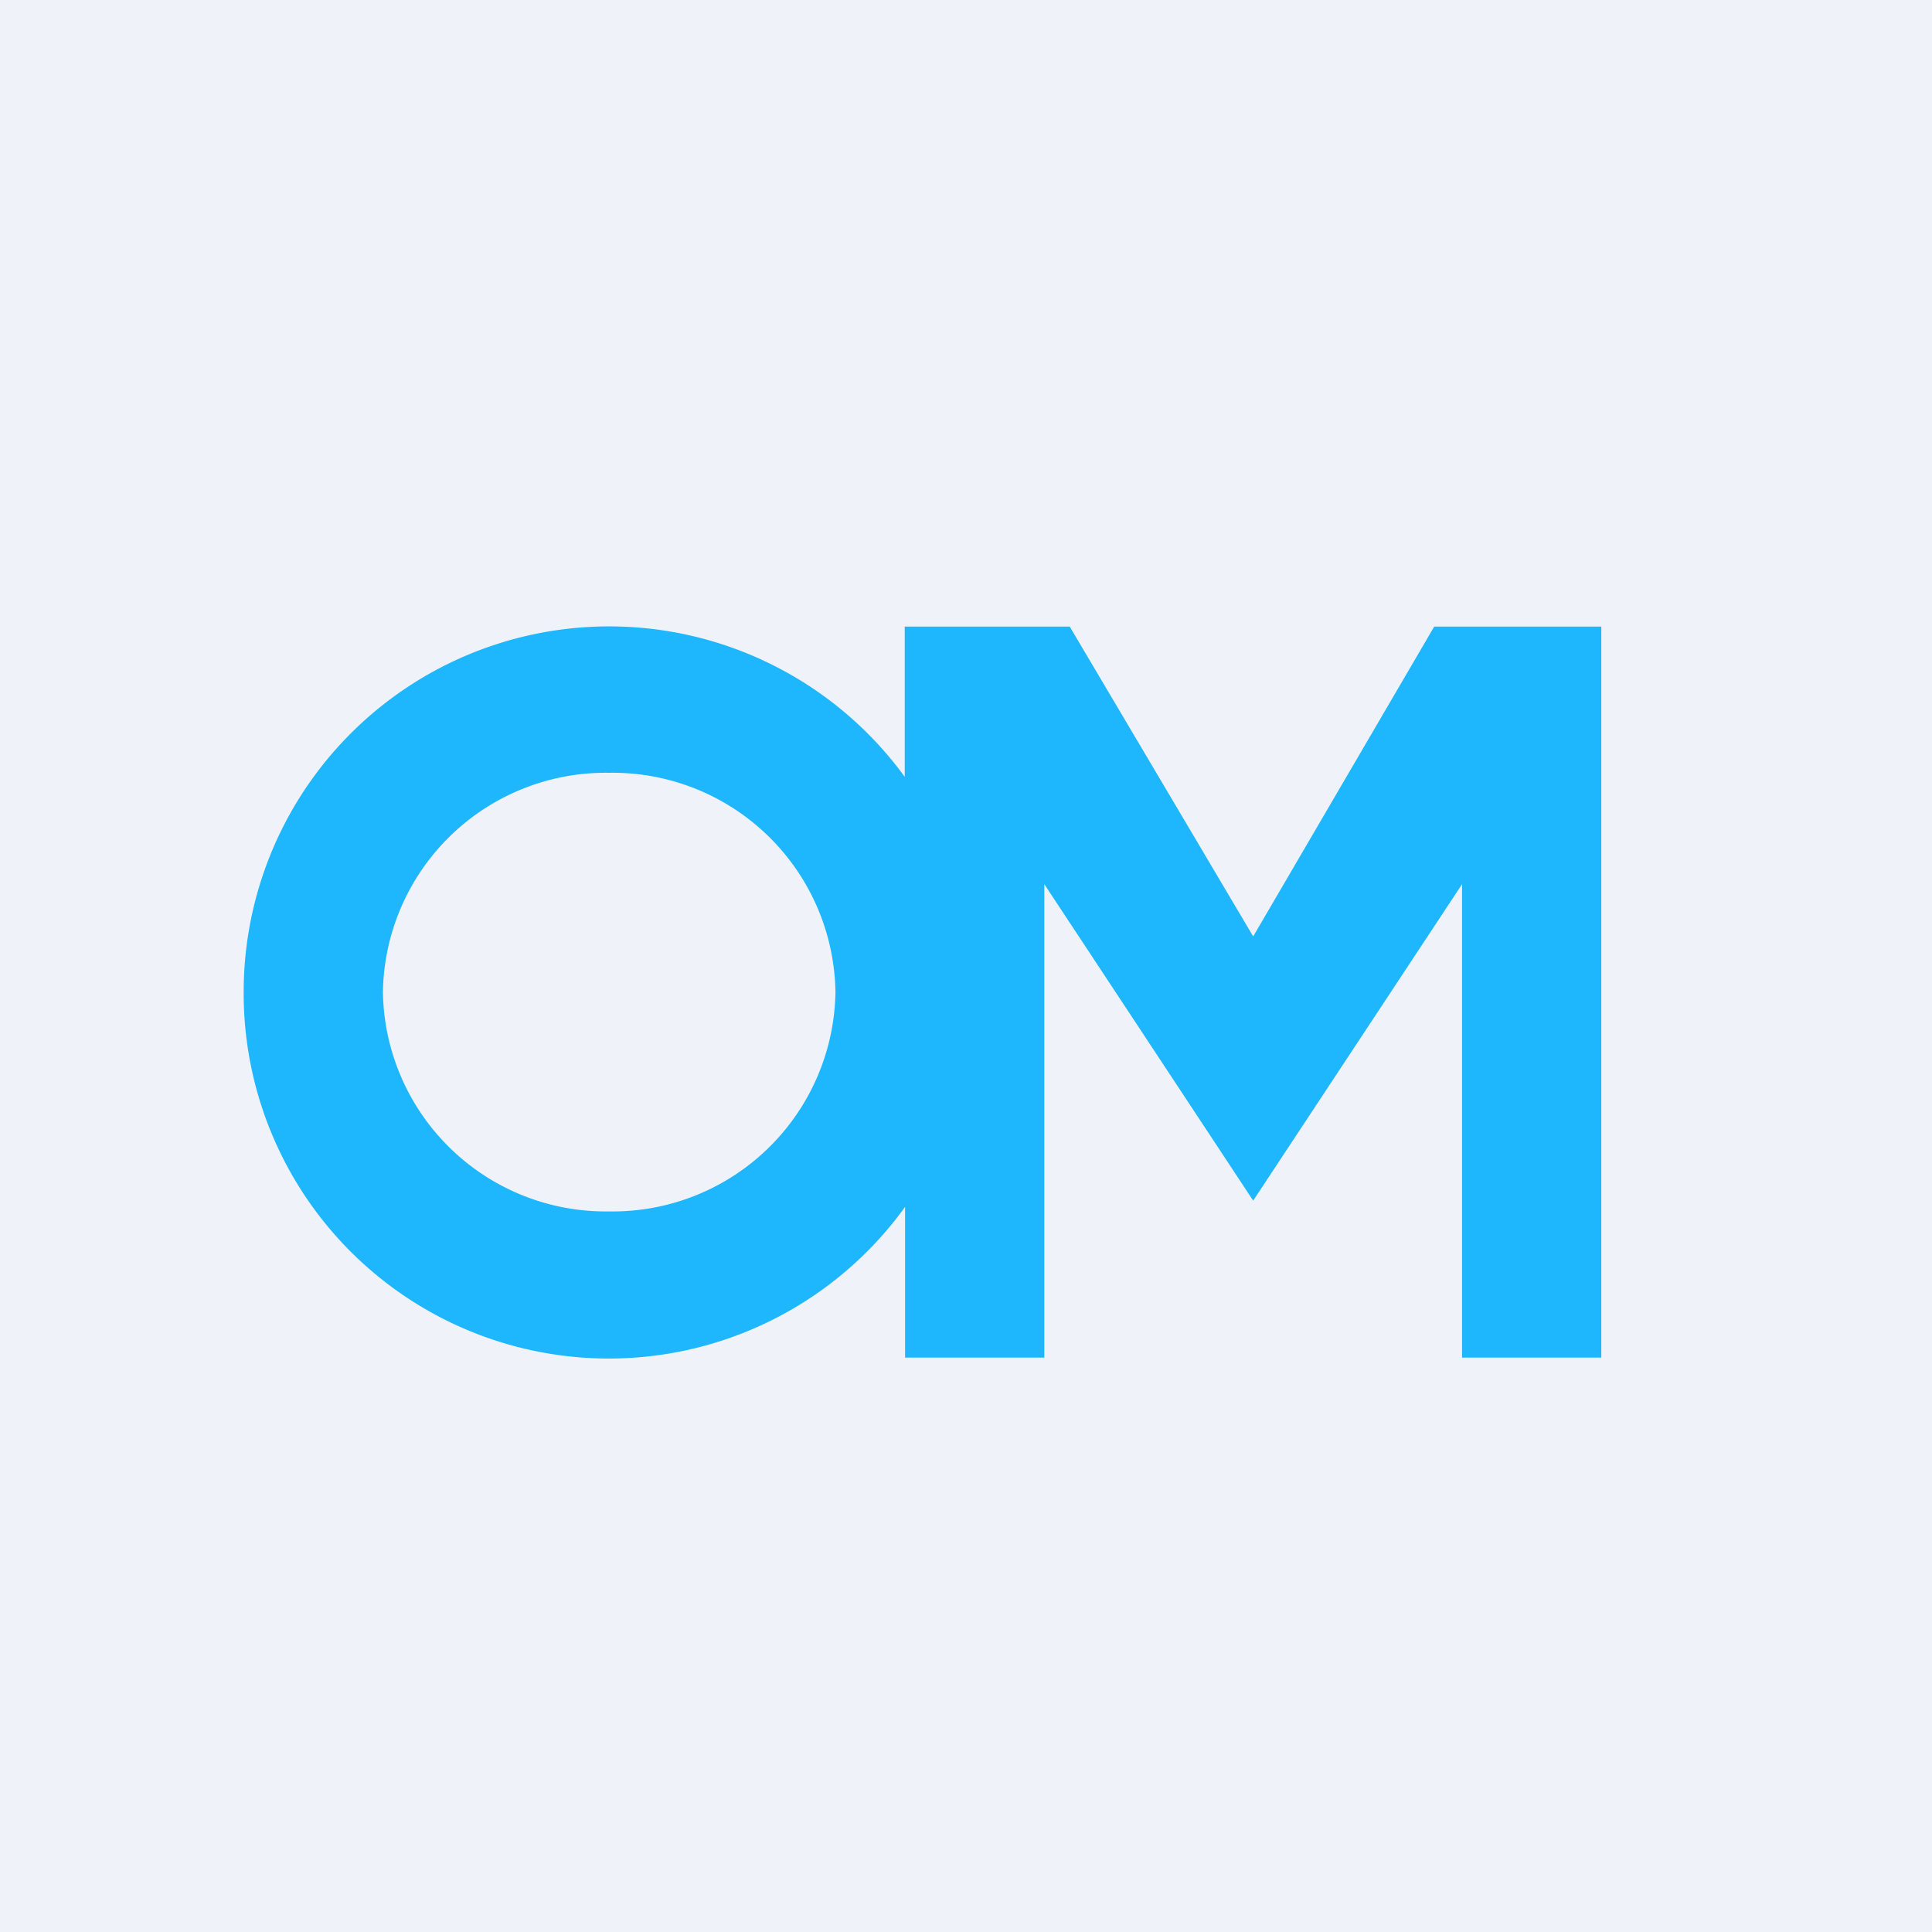
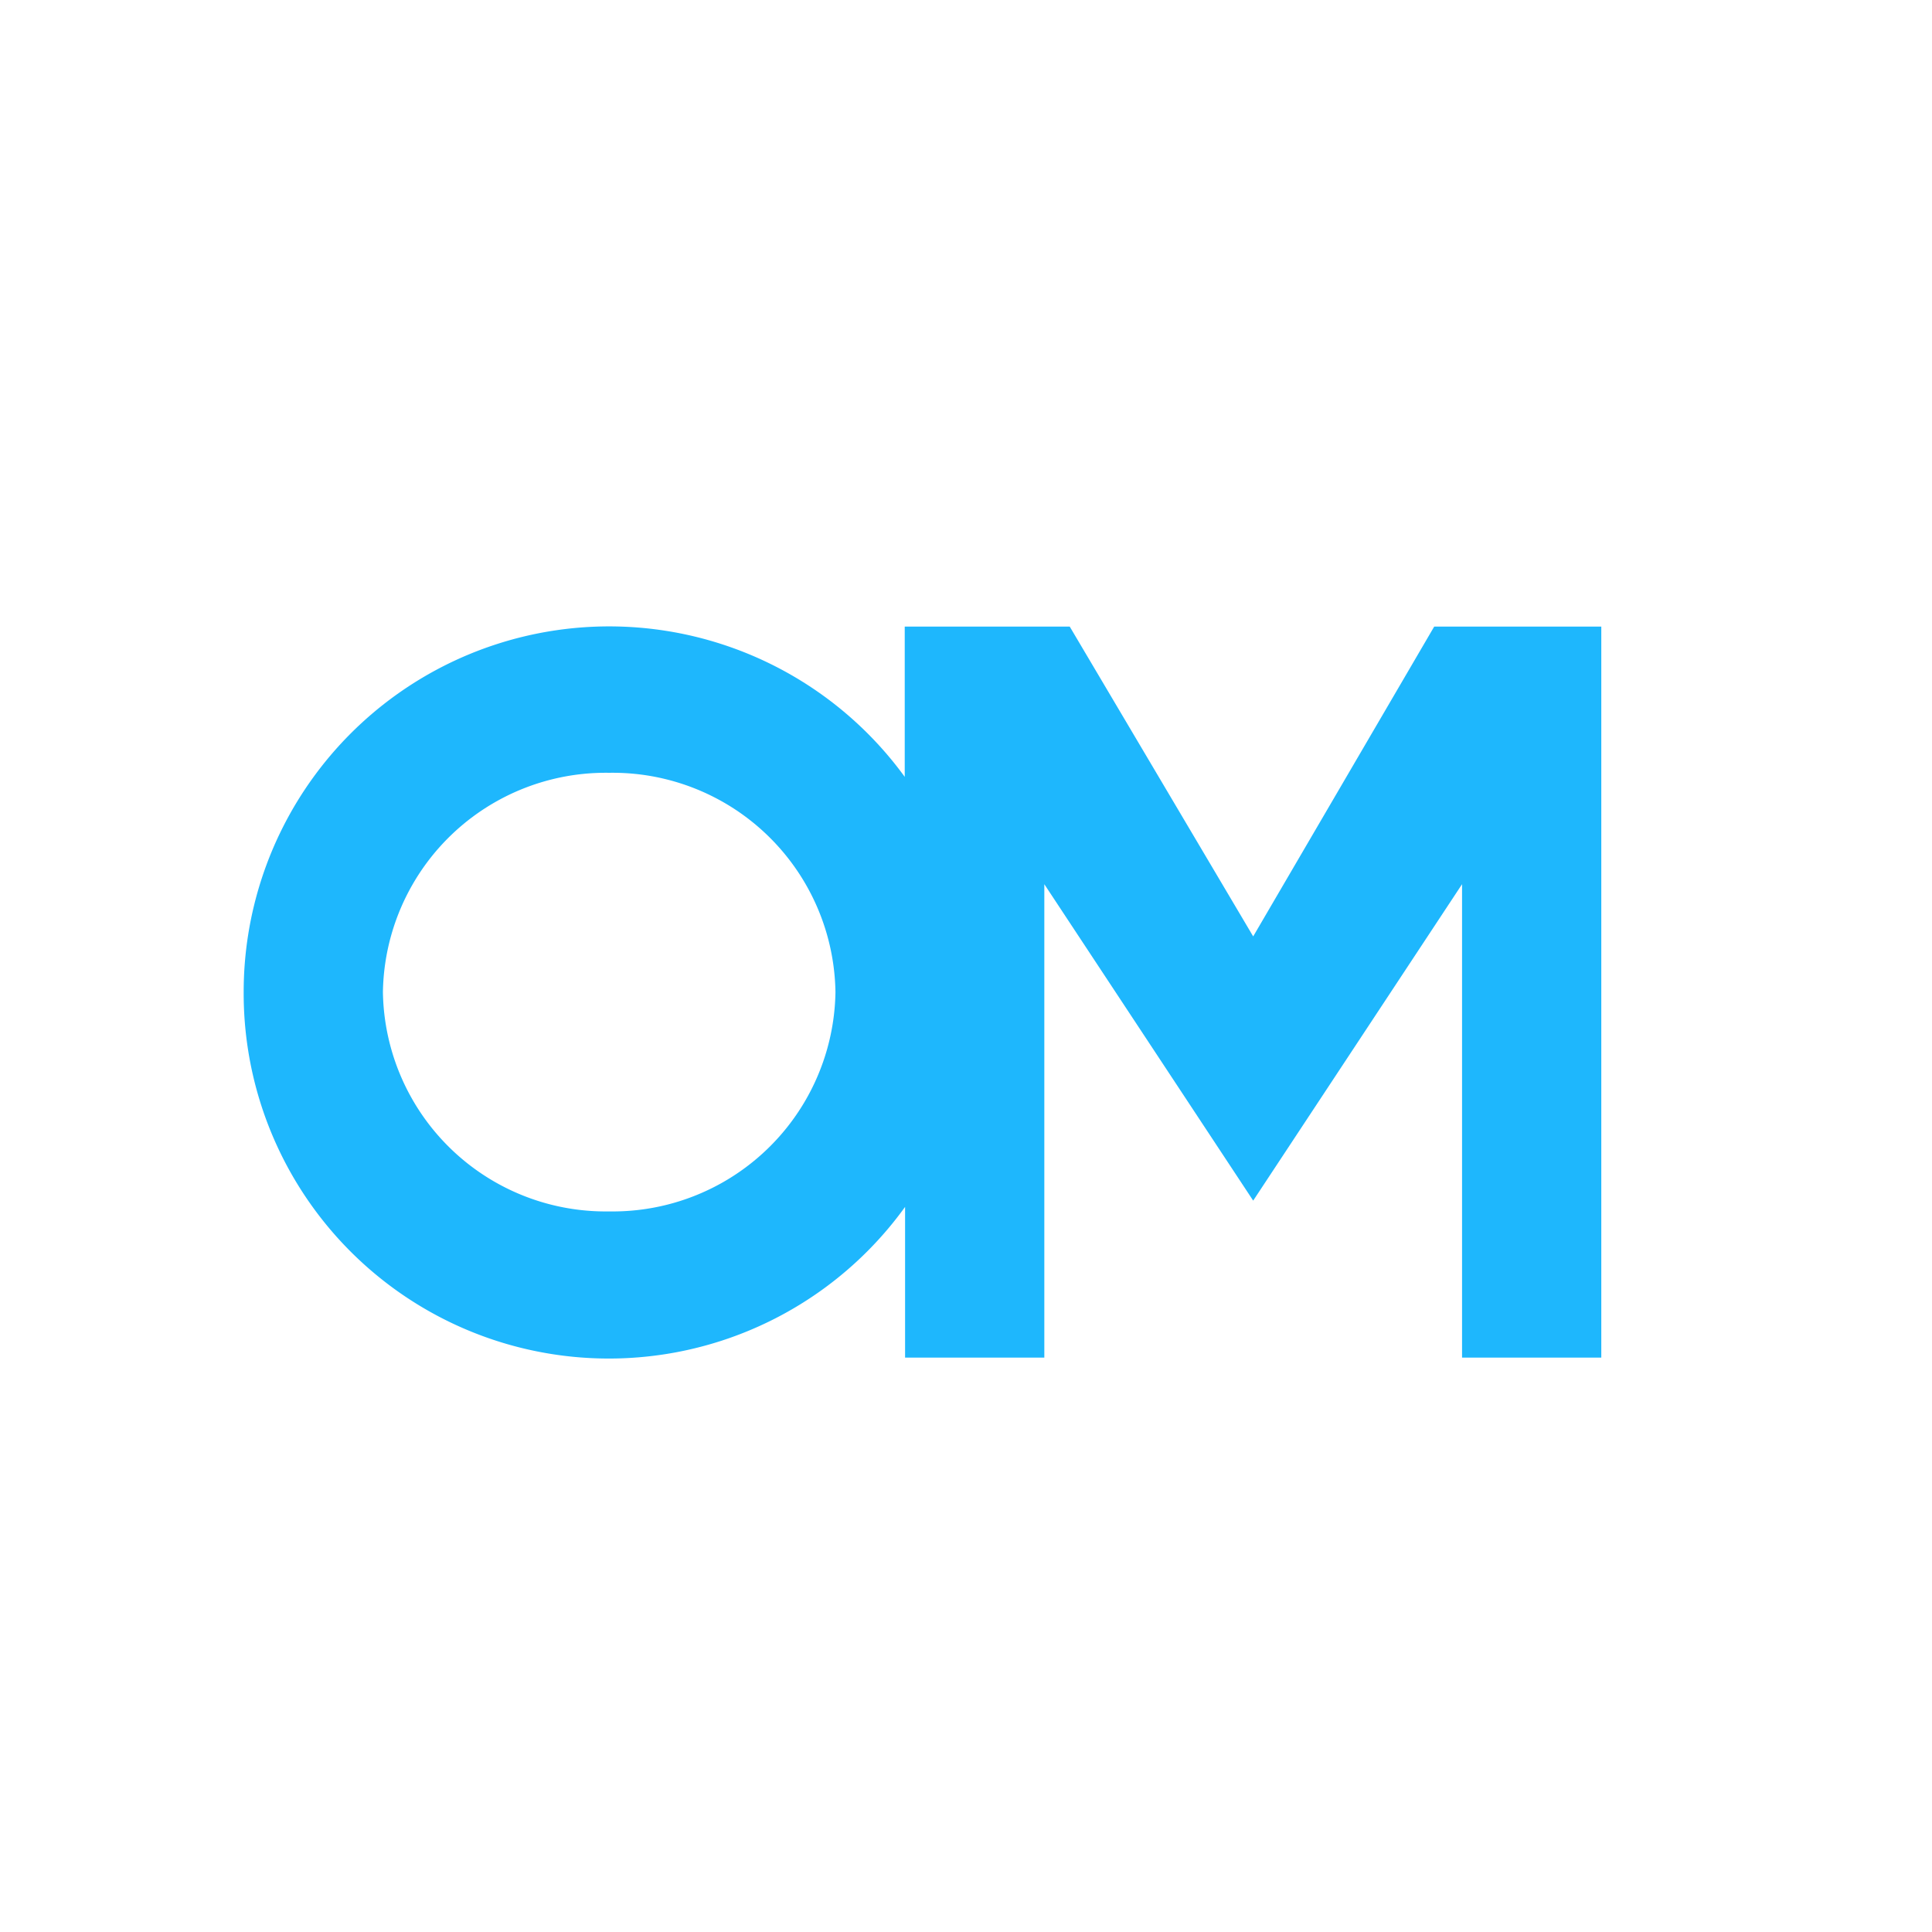
<svg xmlns="http://www.w3.org/2000/svg" viewBox="0 0 55.5 55.5">
-   <path d="M 0,0 H 55.5 V 55.5 H 0 Z" fill="rgb(239, 242, 248)" />
  <path d="M 25.99,22.315 V 18 H 30.73 L 36,26.9 L 41.2,18 H 46 V 39 H 42 V 25.4 L 36,34.49 L 30,25.4 V 39 H 26 V 34.67 A 10.49,10.49 0 0,1 7,28.5 A 10.5,10.5 0 0,1 26,22.33 Z M 24,28.5 A 6.4,6.4 0 0,1 17.5,34.8 A 6.4,6.4 0 0,1 11,28.5 A 6.4,6.4 0 0,1 17.5,22.2 A 6.4,6.4 0 0,1 24,28.5 Z" fill="rgb(30, 183, 253)" fill-rule="evenodd" />
</svg>